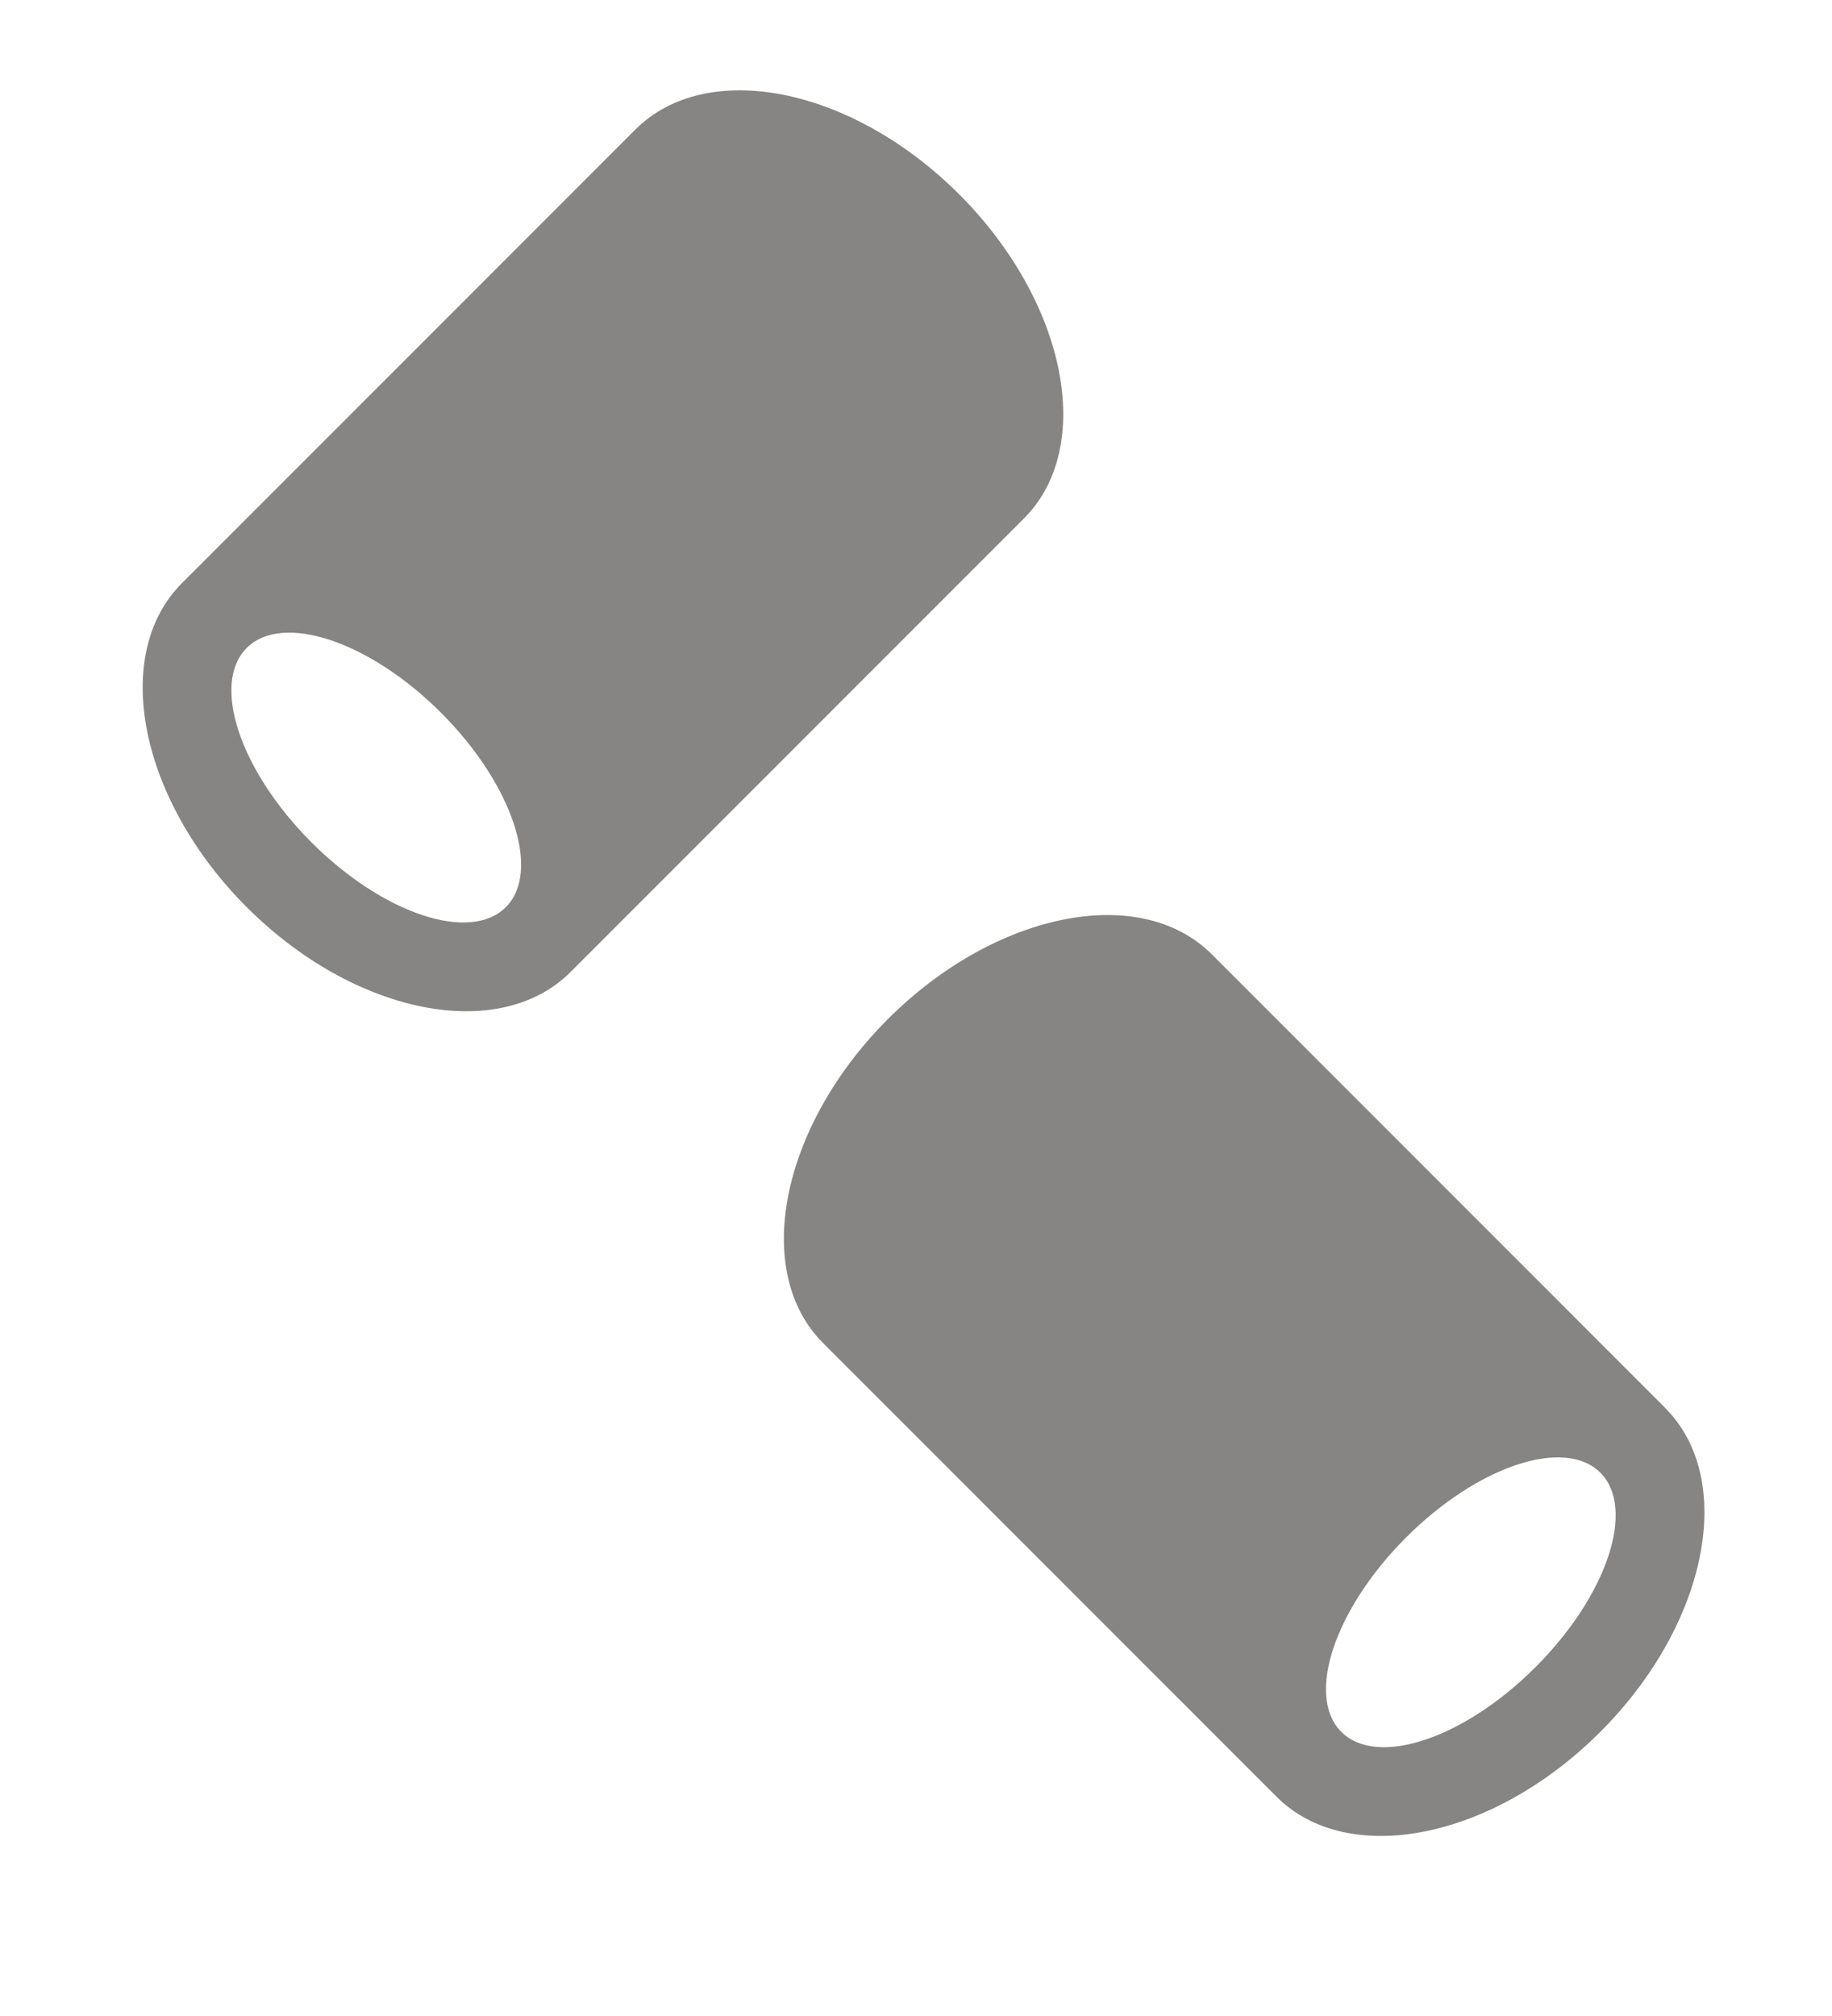
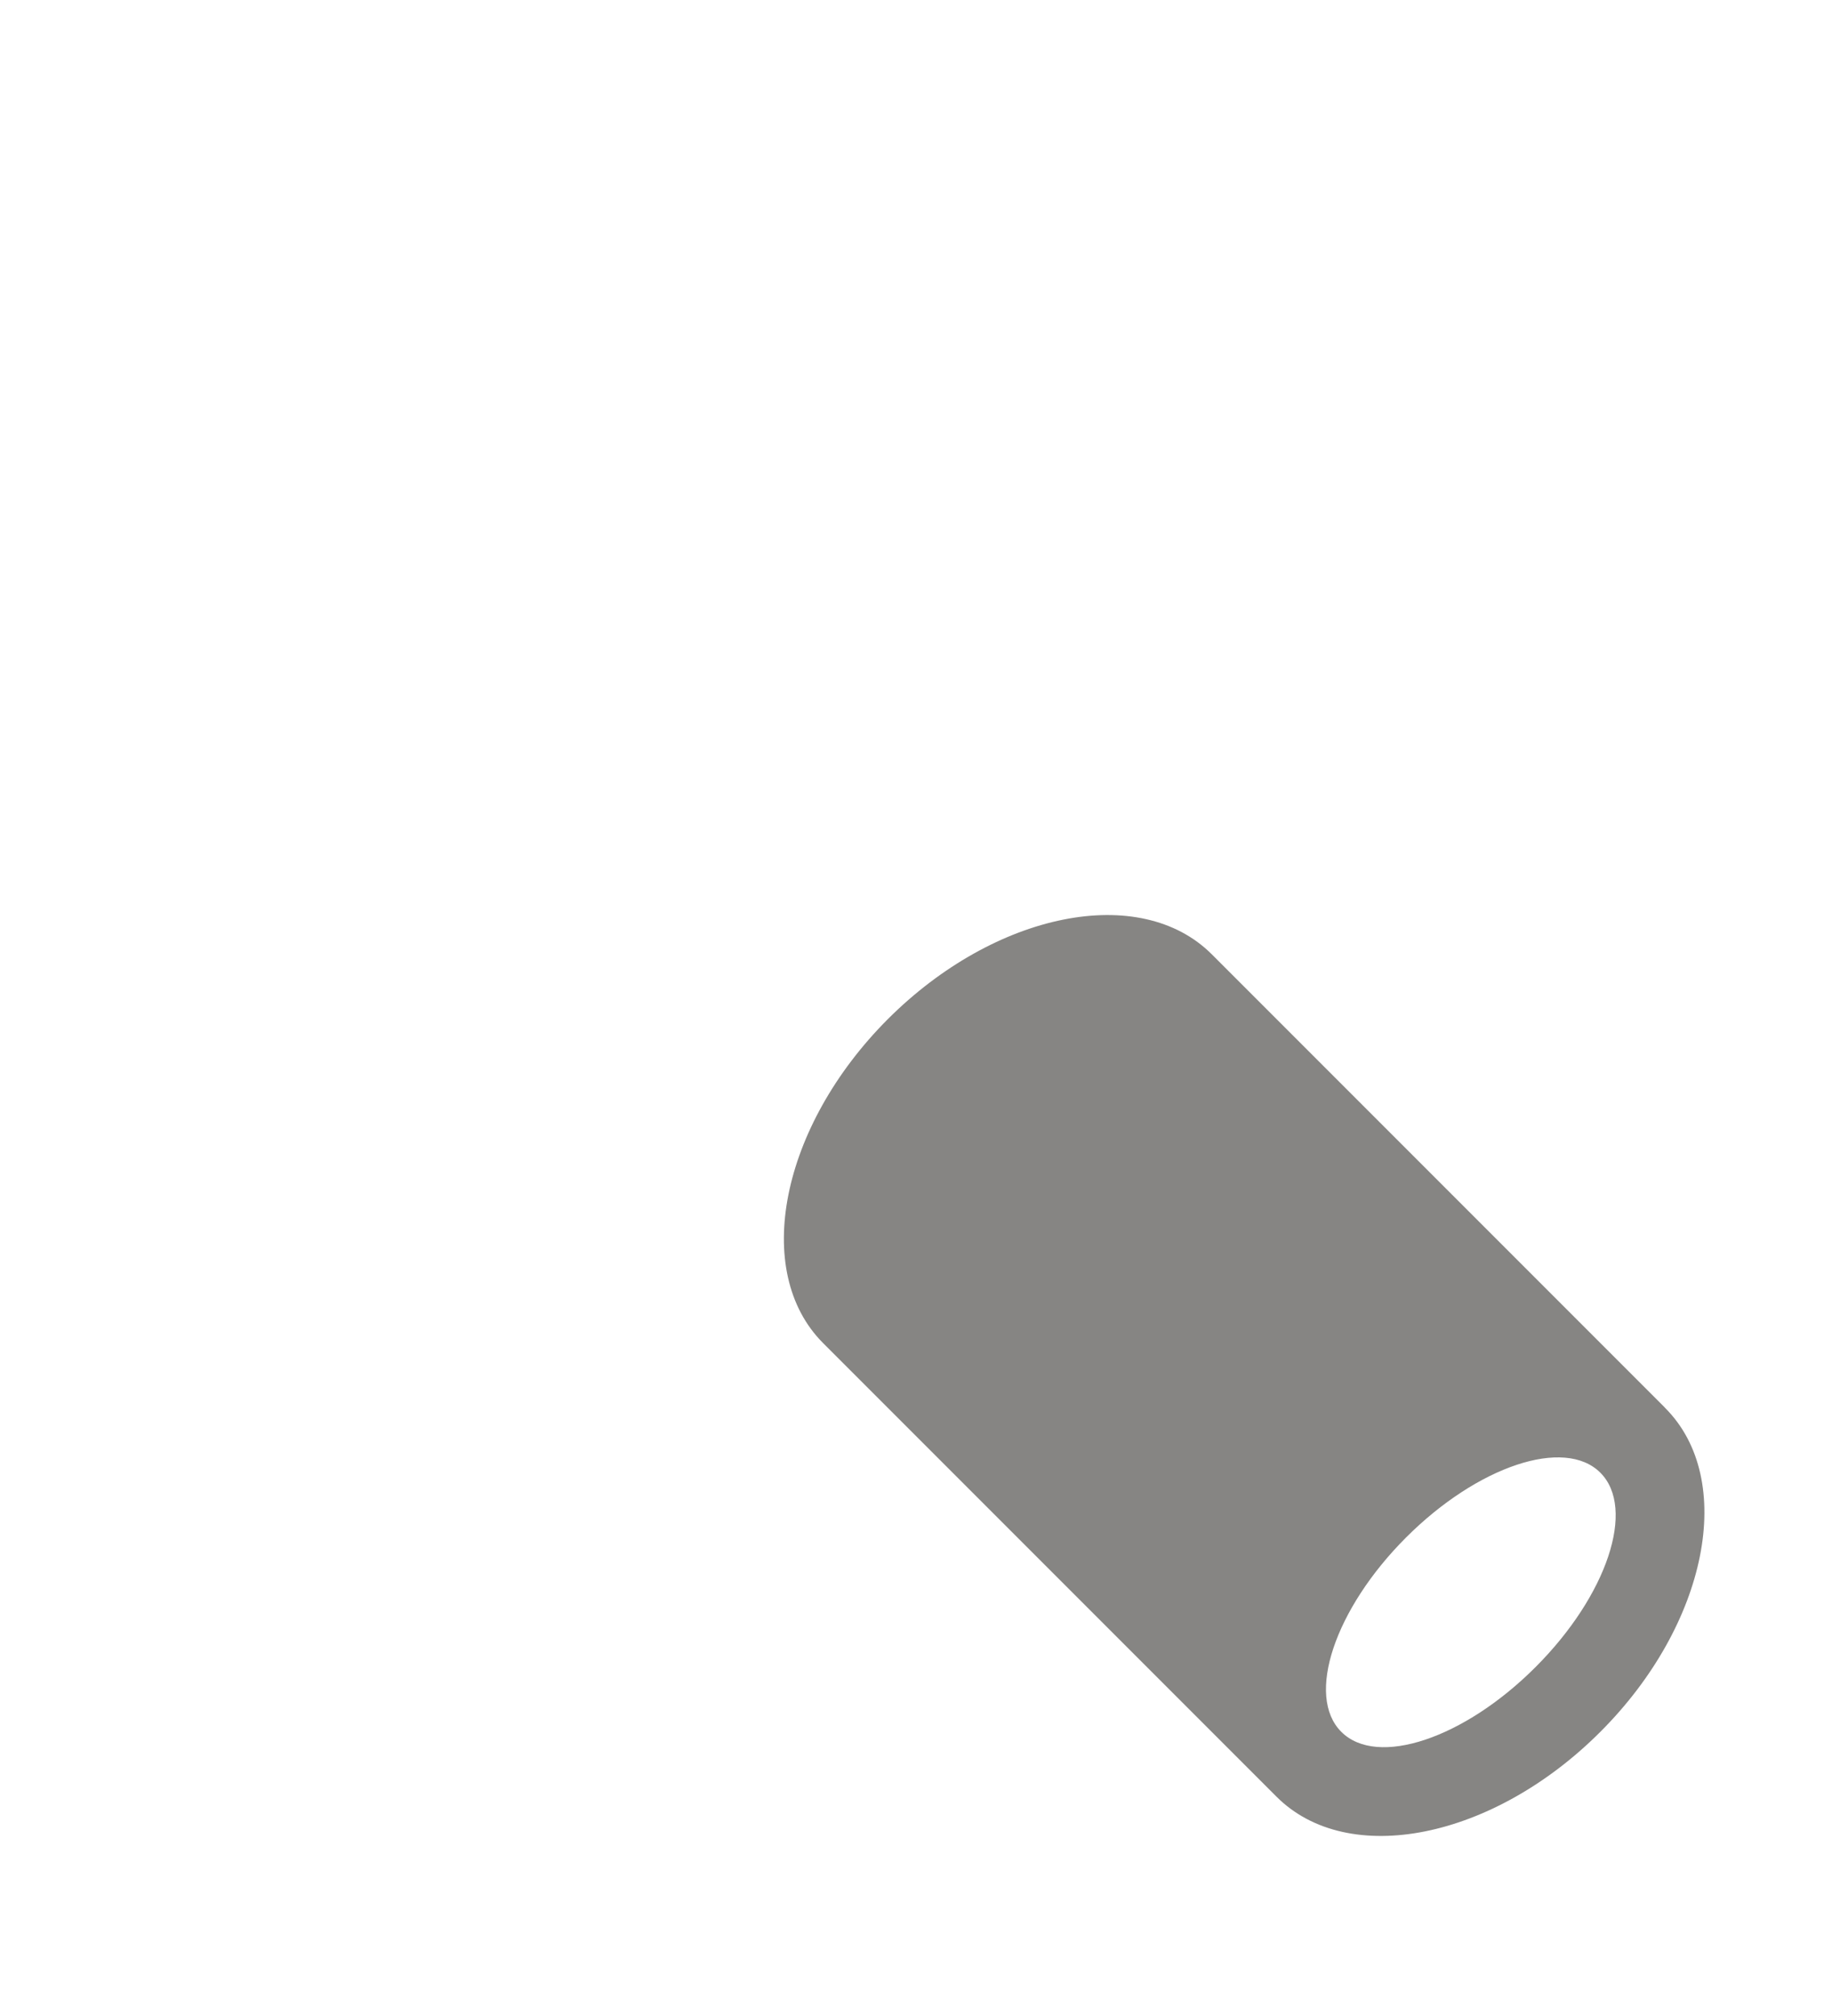
<svg xmlns="http://www.w3.org/2000/svg" width="20" height="22" viewBox="0 0 20 22" fill="none">
-   <path fill-rule="evenodd" clip-rule="evenodd" d="M13.936 19.607C14.717 20.388 16.3 20.071 17.471 18.899C18.643 17.728 18.96 16.145 18.178 15.364L18.171 15.356L13.229 10.414L13.229 10.414C12.448 9.633 10.865 9.95 9.693 11.121C8.522 12.293 8.205 13.876 8.986 14.657L8.986 14.657L13.936 19.607L13.936 19.607L13.936 19.607ZM14.643 18.899C15.034 19.29 15.983 18.974 16.764 18.192C17.545 17.411 17.862 16.462 17.471 16.071C17.081 15.681 16.131 15.997 15.35 16.778C14.569 17.559 14.252 18.509 14.643 18.899Z" fill="#868583" />
-   <path fill-rule="evenodd" clip-rule="evenodd" d="M6.229 10.607C5.448 11.388 3.865 11.071 2.693 9.899C1.522 8.728 1.205 7.145 1.986 6.364L1.994 6.356L6.936 1.414C7.717 0.633 9.3 0.95 10.472 2.121C11.643 3.293 11.96 4.876 11.179 5.657L6.229 10.607ZM5.522 9.9C5.131 10.29 4.181 9.973 3.4 9.192C2.619 8.411 2.303 7.462 2.693 7.071C3.084 6.681 4.034 6.997 4.815 7.778C5.596 8.559 5.912 9.509 5.522 9.9Z" fill="#868583" />
+   <path fill-rule="evenodd" clip-rule="evenodd" d="M13.936 19.607C14.717 20.388 16.3 20.071 17.471 18.899C18.643 17.728 18.96 16.145 18.178 15.364L18.171 15.356L13.229 10.414L13.229 10.414C12.448 9.633 10.865 9.95 9.693 11.121C8.522 12.293 8.205 13.876 8.986 14.657L13.936 19.607L13.936 19.607L13.936 19.607ZM14.643 18.899C15.034 19.29 15.983 18.974 16.764 18.192C17.545 17.411 17.862 16.462 17.471 16.071C17.081 15.681 16.131 15.997 15.35 16.778C14.569 17.559 14.252 18.509 14.643 18.899Z" fill="#868583" />
</svg>